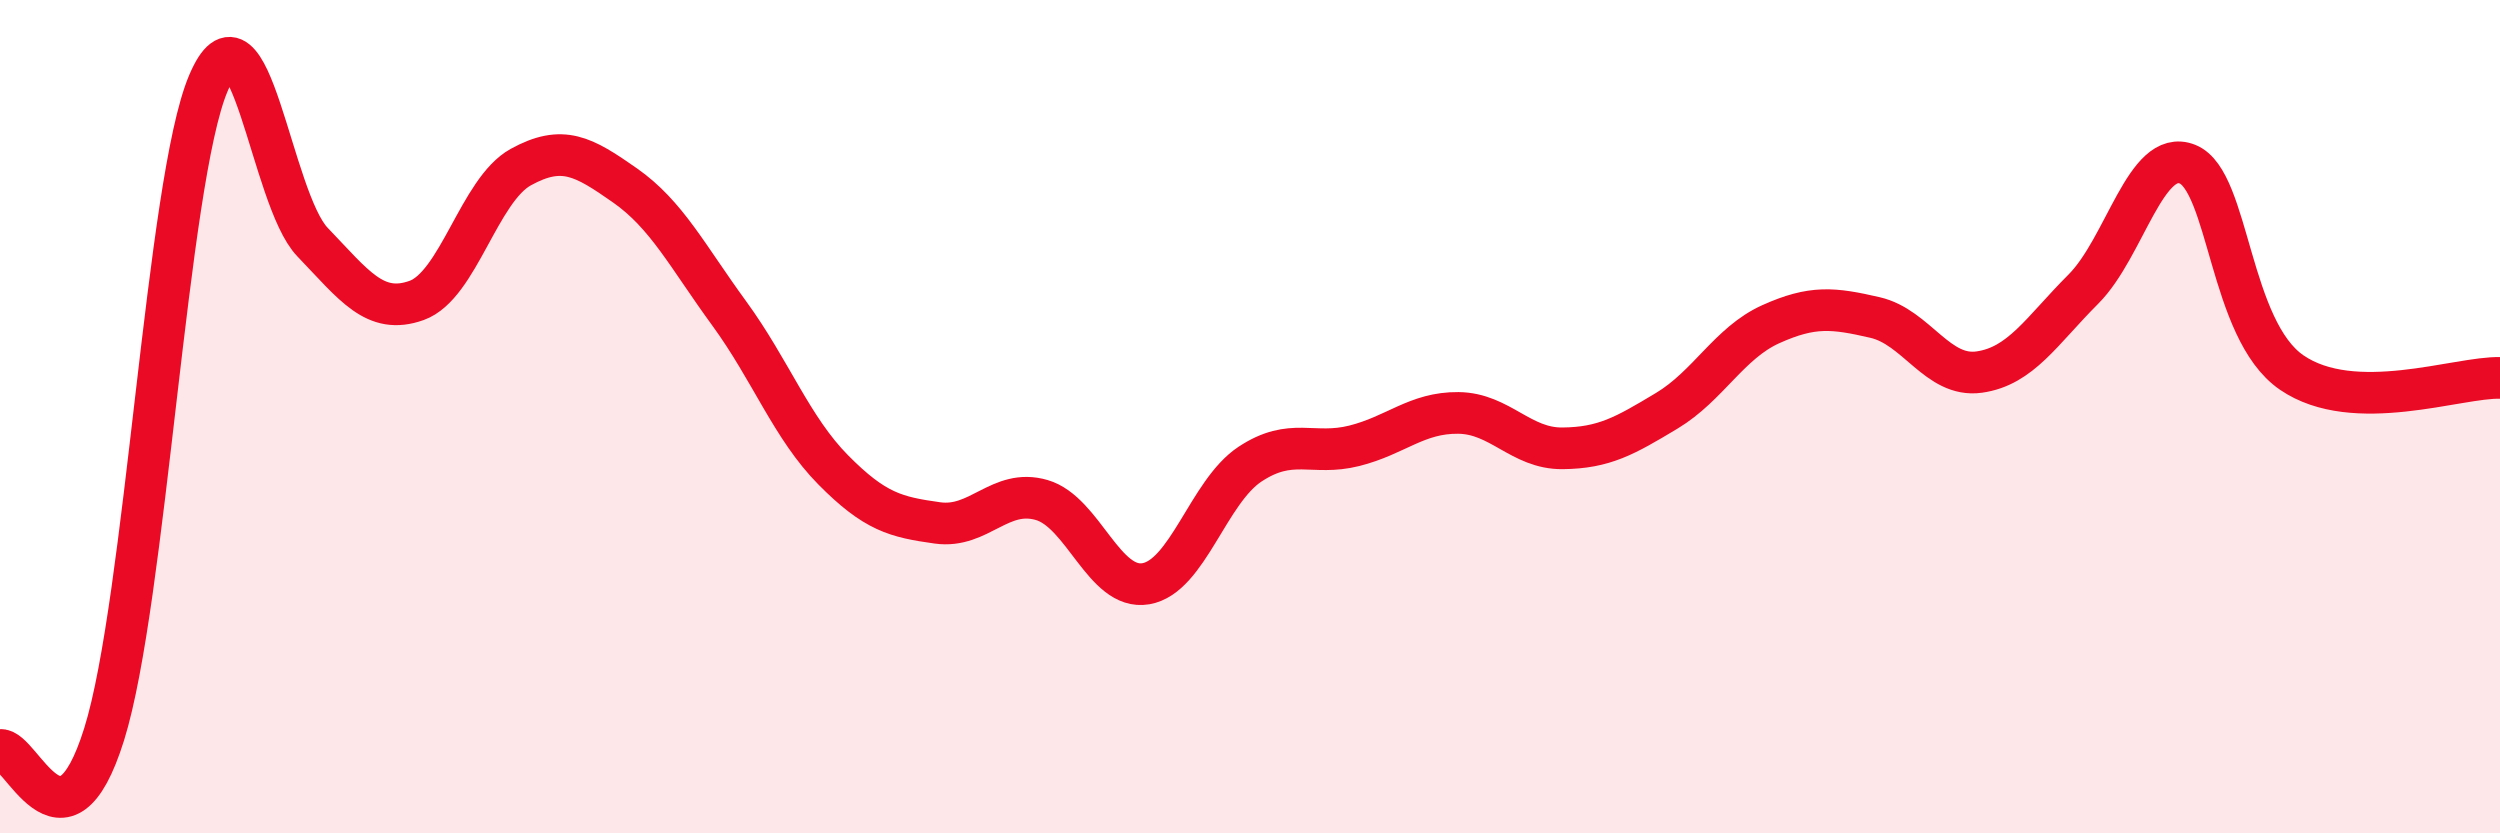
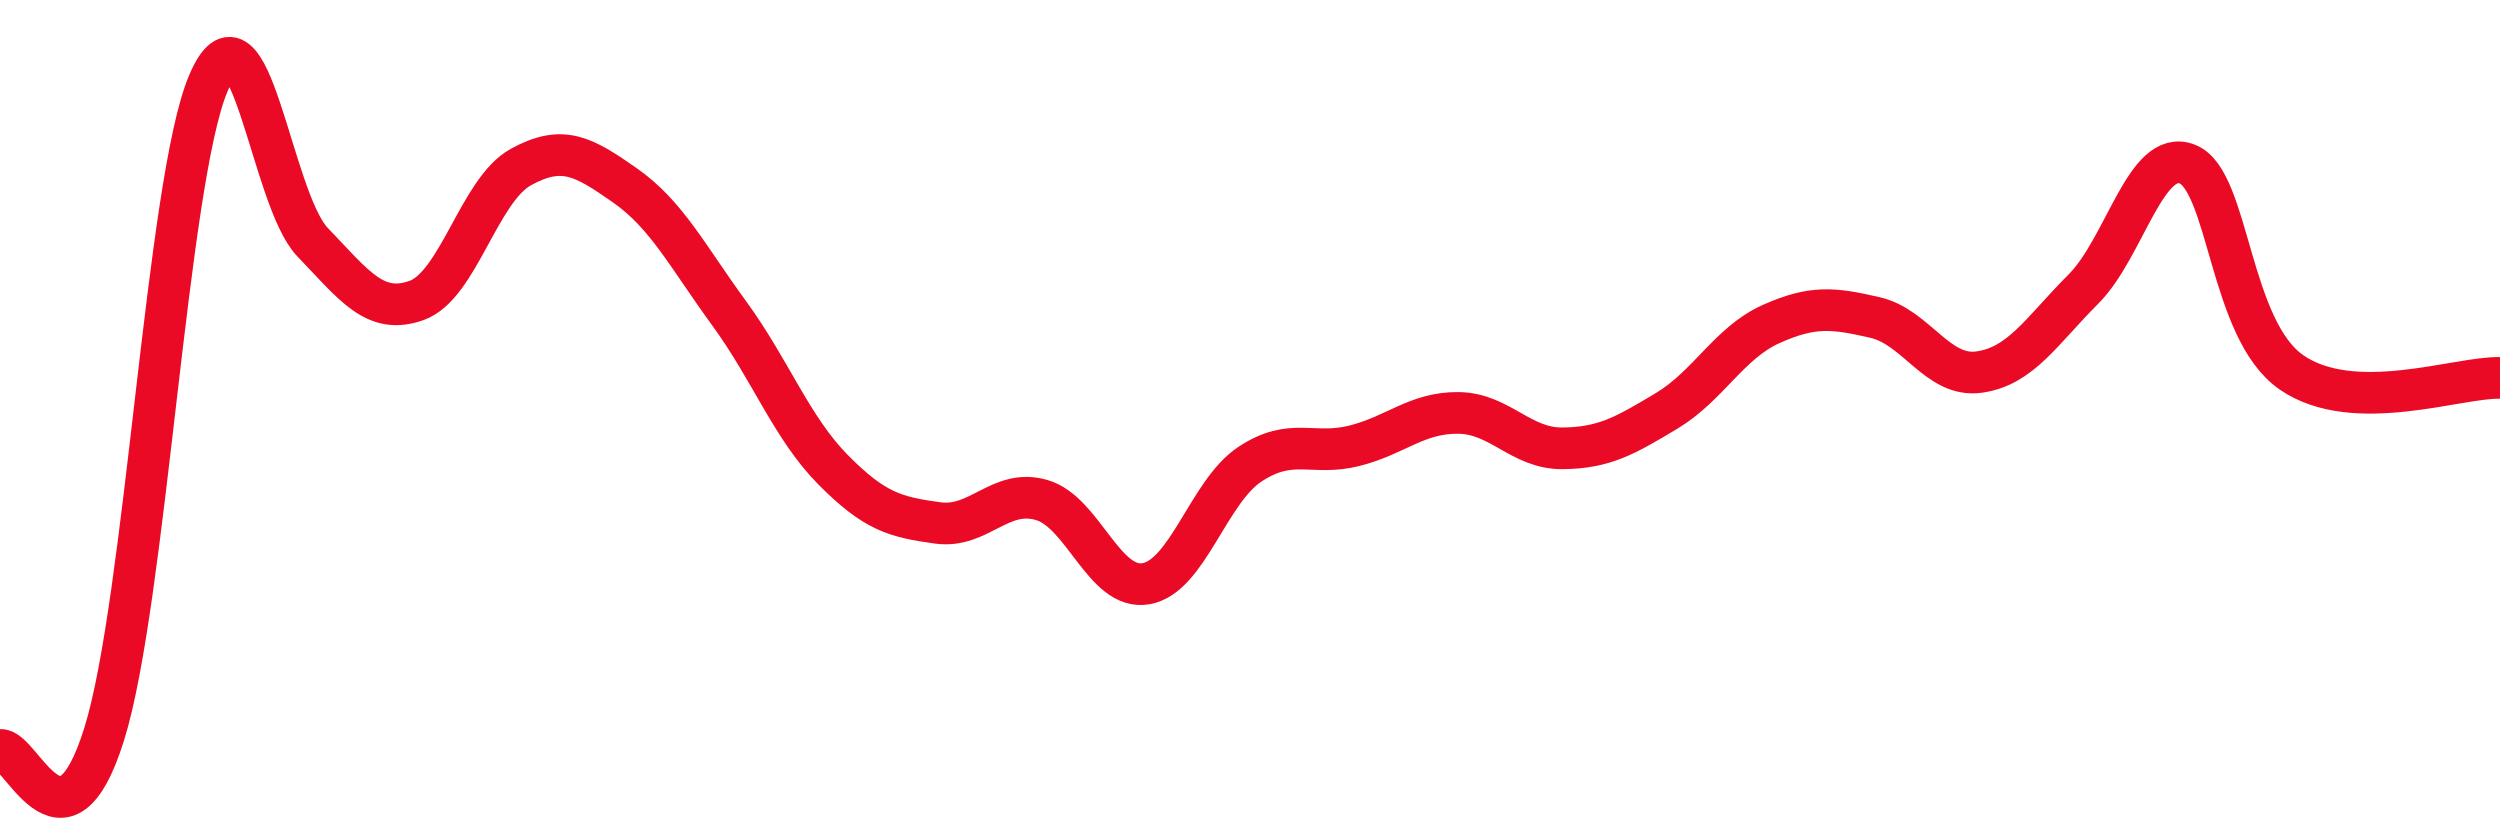
<svg xmlns="http://www.w3.org/2000/svg" width="60" height="20" viewBox="0 0 60 20">
-   <path d="M 0,18 C 0.5,17.92 1.5,20.82 2.5,17.62 C 3.5,14.42 4,4.36 5,2 C 6,-0.36 6.5,4.77 7.5,5.81 C 8.5,6.85 9,7.57 10,7.21 C 11,6.85 11.5,4.56 12.5,4.01 C 13.5,3.46 14,3.75 15,4.45 C 16,5.15 16.5,6.15 17.5,7.52 C 18.5,8.89 19,10.27 20,11.28 C 21,12.29 21.5,12.41 22.5,12.55 C 23.5,12.69 24,11.71 25,12 C 26,12.29 26.5,14.18 27.5,14.01 C 28.5,13.84 29,11.8 30,11.14 C 31,10.48 31.5,10.95 32.5,10.7 C 33.5,10.45 34,9.9 35,9.91 C 36,9.92 36.5,10.77 37.5,10.76 C 38.5,10.75 39,10.46 40,9.86 C 41,9.26 41.5,8.23 42.5,7.78 C 43.5,7.33 44,7.39 45,7.62 C 46,7.85 46.5,9.07 47.5,8.93 C 48.5,8.79 49,7.94 50,6.94 C 51,5.94 51.5,3.54 52.5,3.94 C 53.5,4.34 53.5,7.91 55,8.94 C 56.5,9.97 59,9.04 60,9.07L60 20L0 20Z" fill="#EB0A25" opacity="0.1" stroke-linecap="round" stroke-linejoin="round" />
  <path d="M 0,18 C 0.5,17.92 1.5,20.82 2.5,17.62 C 3.5,14.42 4,4.36 5,2 C 6,-0.36 6.5,4.77 7.5,5.81 C 8.5,6.85 9,7.57 10,7.21 C 11,6.85 11.5,4.56 12.5,4.01 C 13.5,3.46 14,3.75 15,4.45 C 16,5.15 16.5,6.15 17.5,7.52 C 18.5,8.89 19,10.27 20,11.28 C 21,12.29 21.5,12.41 22.5,12.55 C 23.5,12.69 24,11.71 25,12 C 26,12.29 26.5,14.18 27.5,14.01 C 28.5,13.84 29,11.8 30,11.14 C 31,10.48 31.5,10.95 32.5,10.7 C 33.5,10.45 34,9.9 35,9.91 C 36,9.92 36.5,10.77 37.5,10.76 C 38.5,10.75 39,10.46 40,9.86 C 41,9.26 41.5,8.23 42.5,7.78 C 43.5,7.33 44,7.39 45,7.62 C 46,7.85 46.5,9.07 47.5,8.93 C 48.5,8.79 49,7.94 50,6.94 C 51,5.94 51.5,3.54 52.5,3.94 C 53.5,4.34 53.5,7.91 55,8.94 C 56.5,9.97 59,9.04 60,9.07" stroke="#EB0A25" stroke-width="1" fill="none" stroke-linecap="round" stroke-linejoin="round" />
</svg>